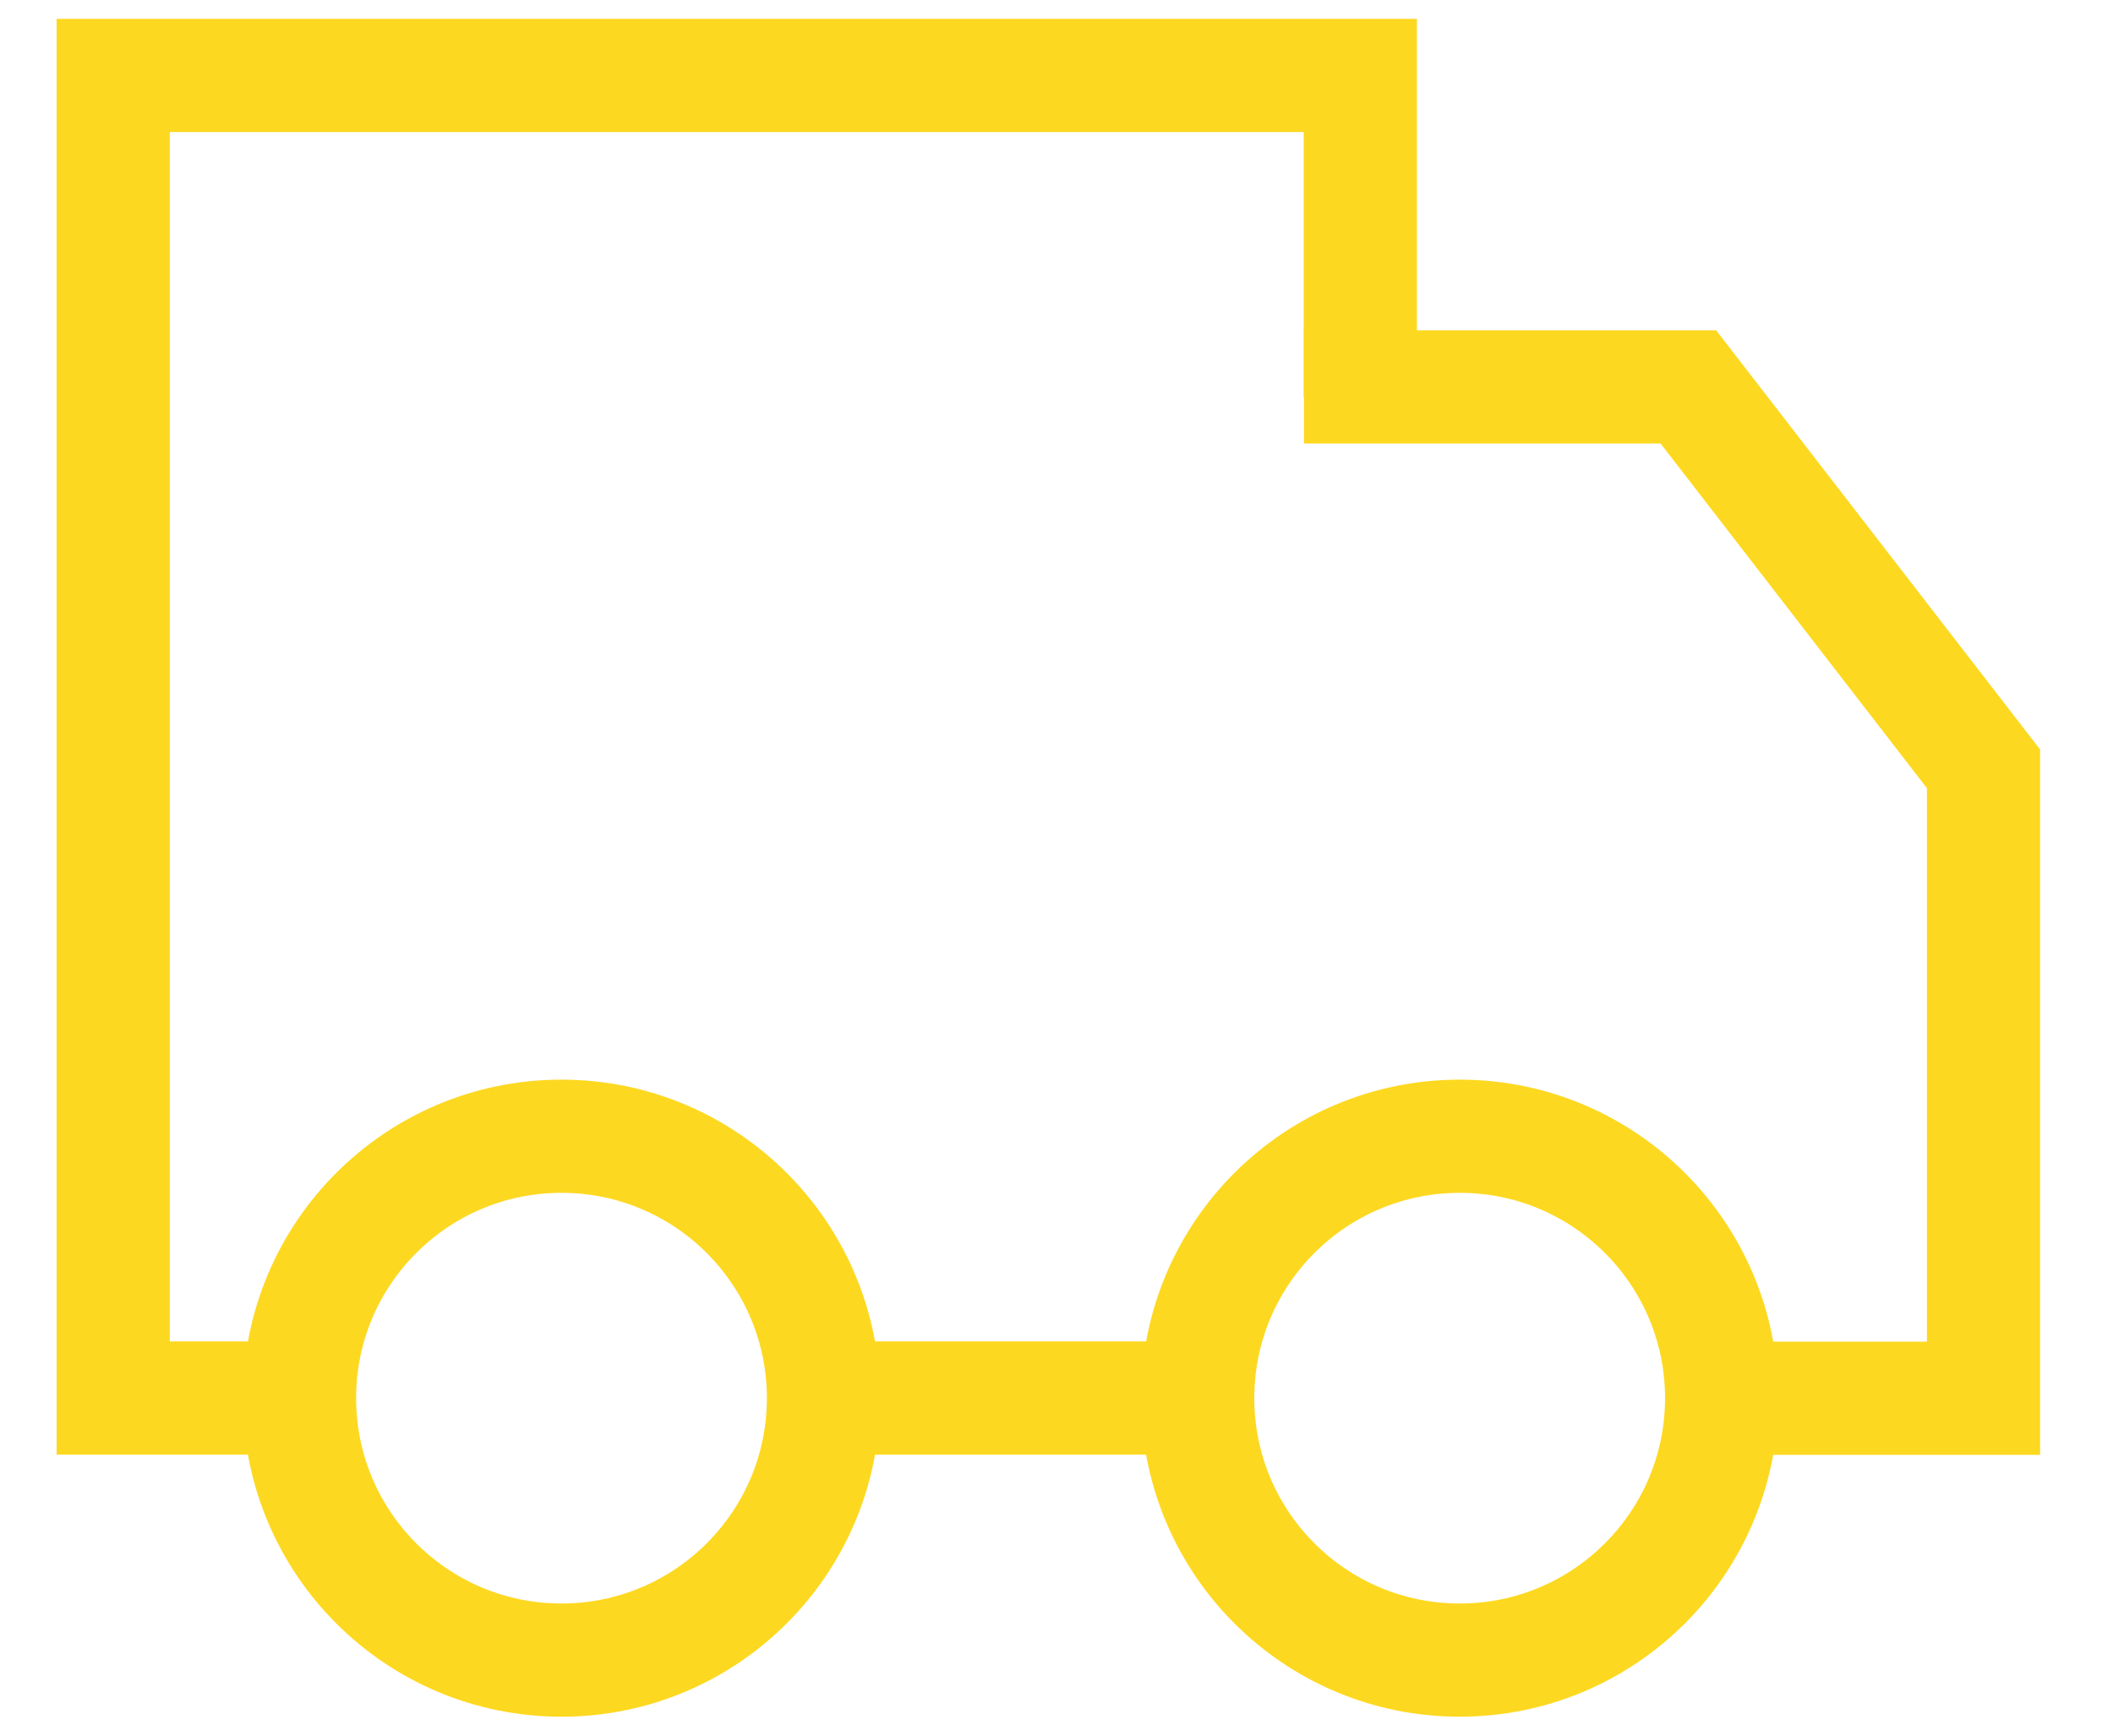
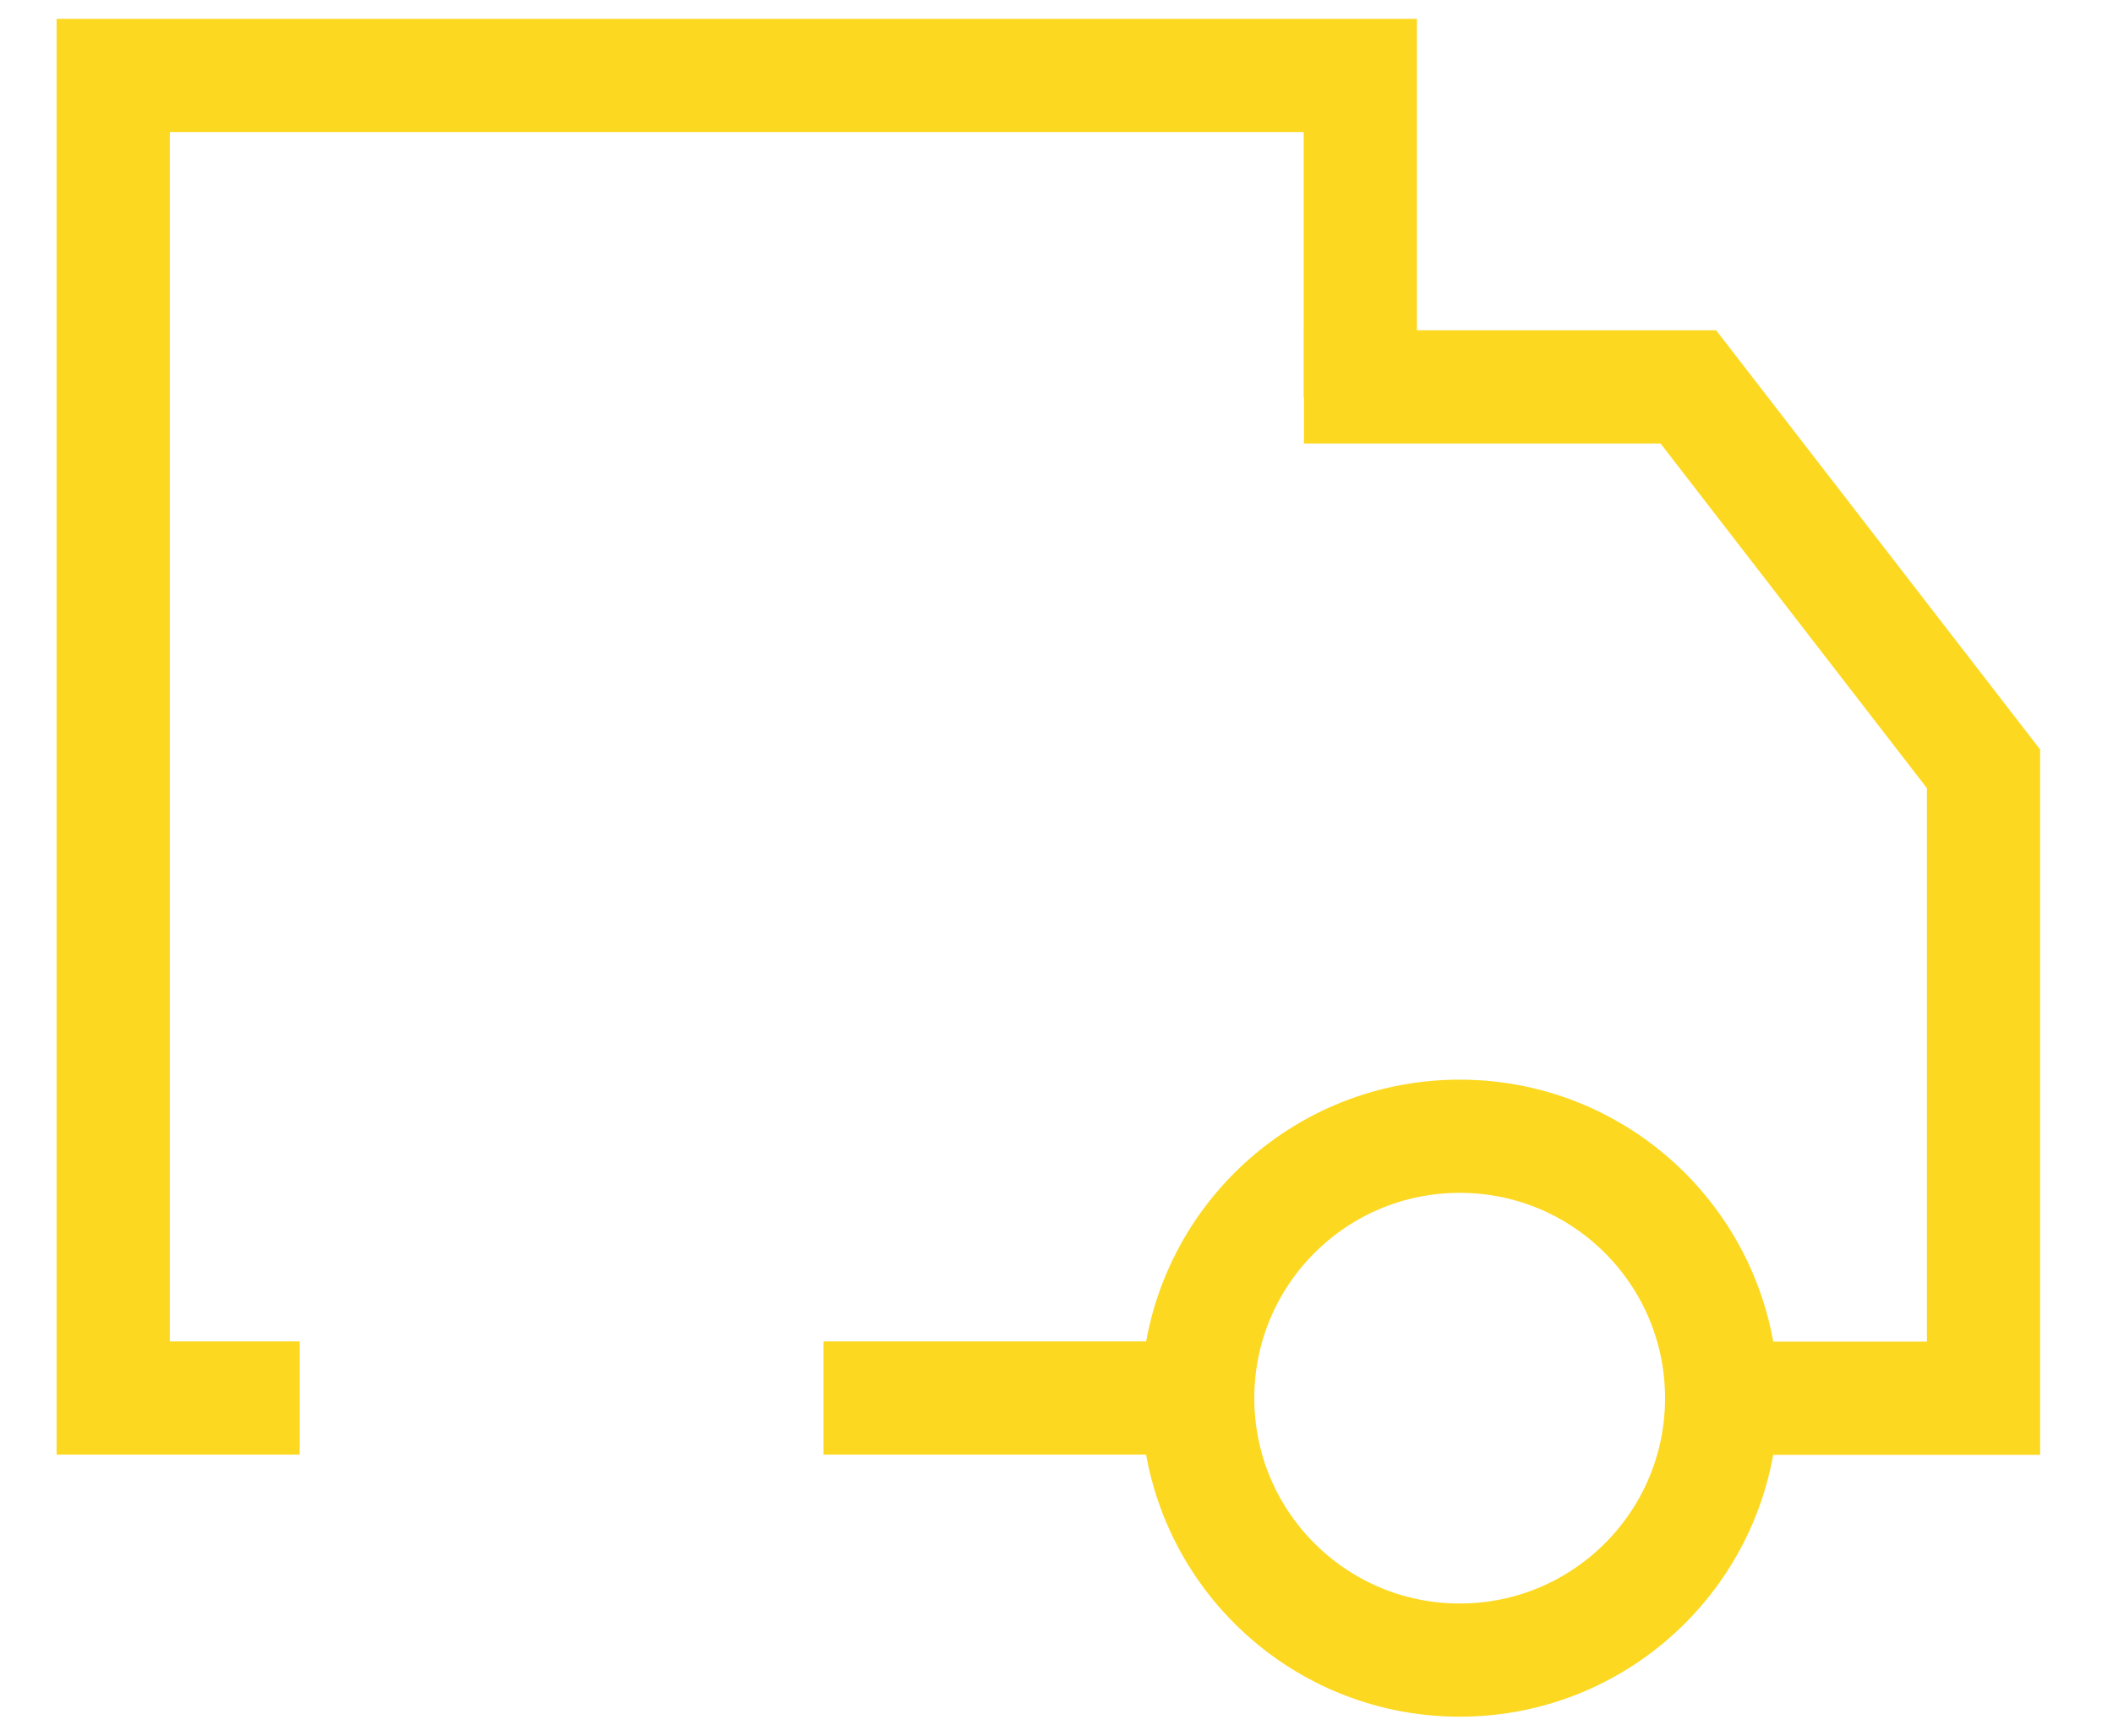
<svg xmlns="http://www.w3.org/2000/svg" width="28" height="23" viewBox="0 0 28 23" fill="none">
  <g clip-path="url(#clip0_174_1458)">
    <path d="M15.869 18.526H10.913M18.026 5.261V1H1.5V18.526H3.971" stroke="#FDD820" stroke-width="1.5" />
    <path d="M17.279 5.127H22.373L26.284 10.188V18.529H22.812" stroke="#FDD820" stroke-width="1.5" />
-     <path d="M7.44 21.999C9.357 21.999 10.912 20.445 10.912 18.528C10.912 16.611 9.357 15.057 7.44 15.057C5.523 15.057 3.969 16.611 3.969 18.528C3.969 20.445 5.523 21.999 7.44 21.999Z" stroke="#FDD820" stroke-width="1.5" />
    <path d="M19.343 21.999C21.26 21.999 22.814 20.445 22.814 18.528C22.814 16.611 21.26 15.057 19.343 15.057C17.425 15.057 15.871 16.611 15.871 18.528C15.871 20.445 17.425 21.999 19.343 21.999Z" stroke="#FDD820" stroke-width="1.5" />
  </g>
  <defs>
    <clipPath id="clip0_174_1458">
      <rect width="27" height="23" fill="white" transform="translate(0.5)" />
    </clipPath>
  </defs>
</svg>